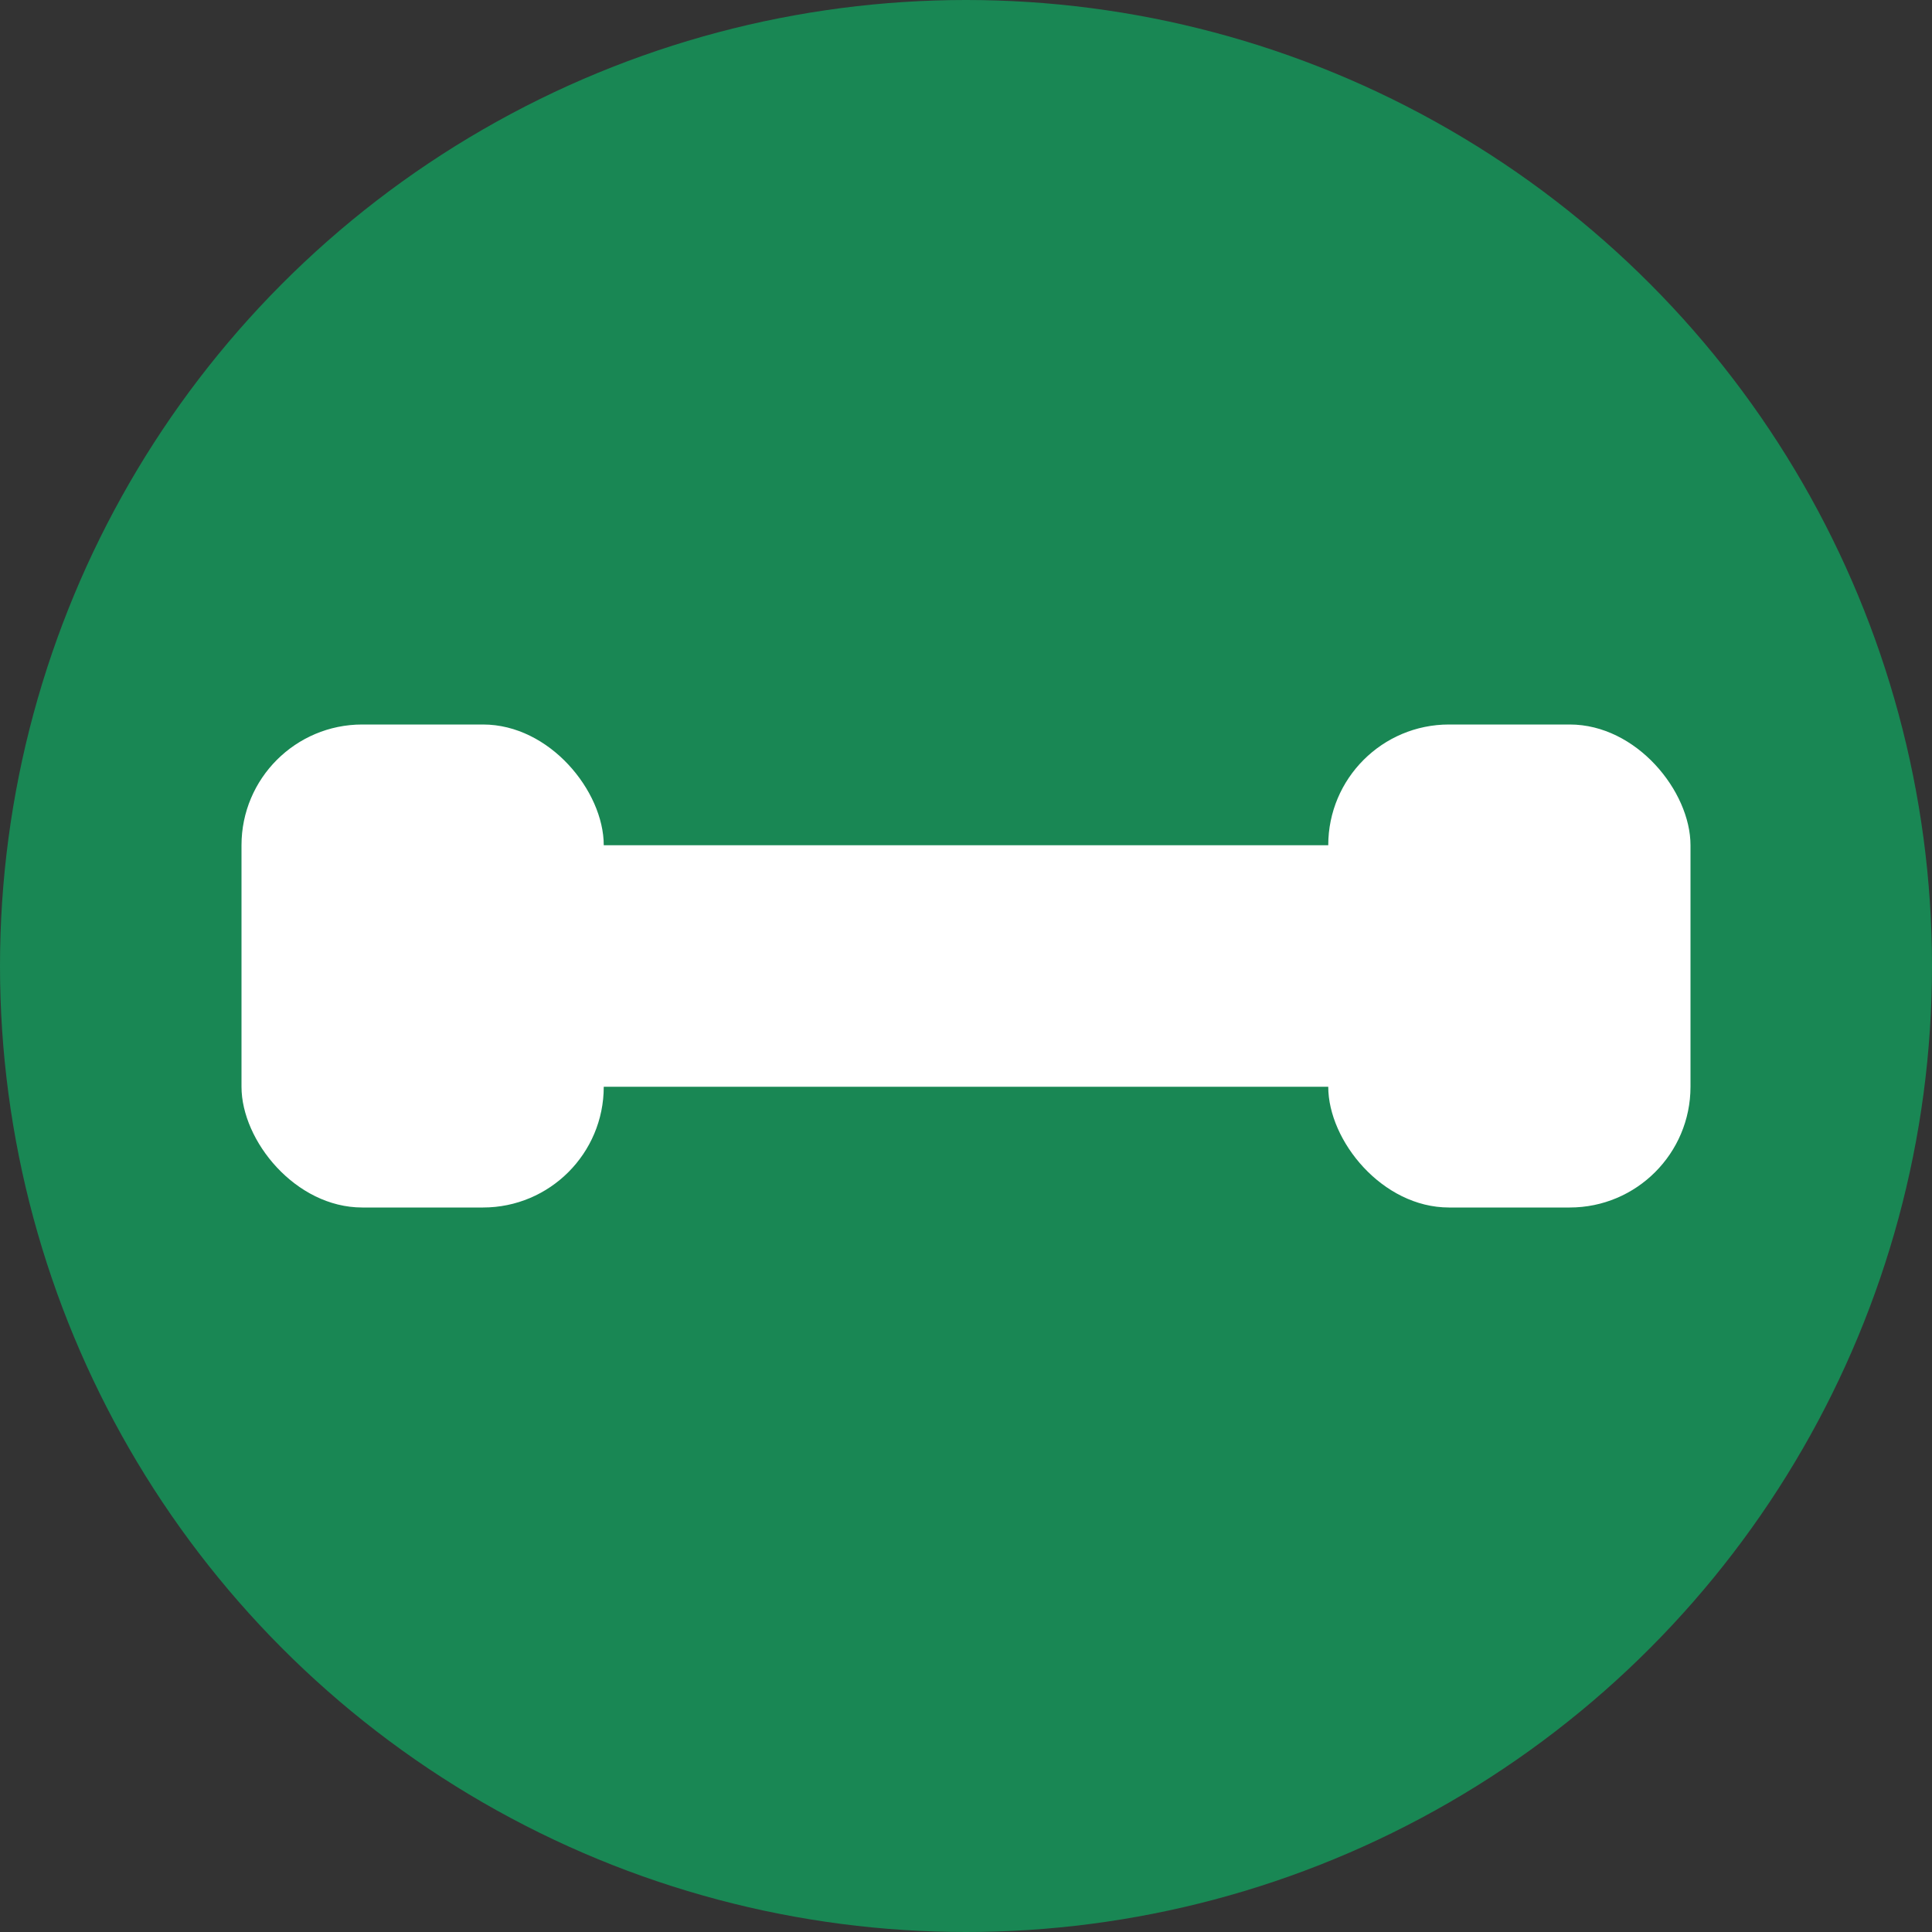
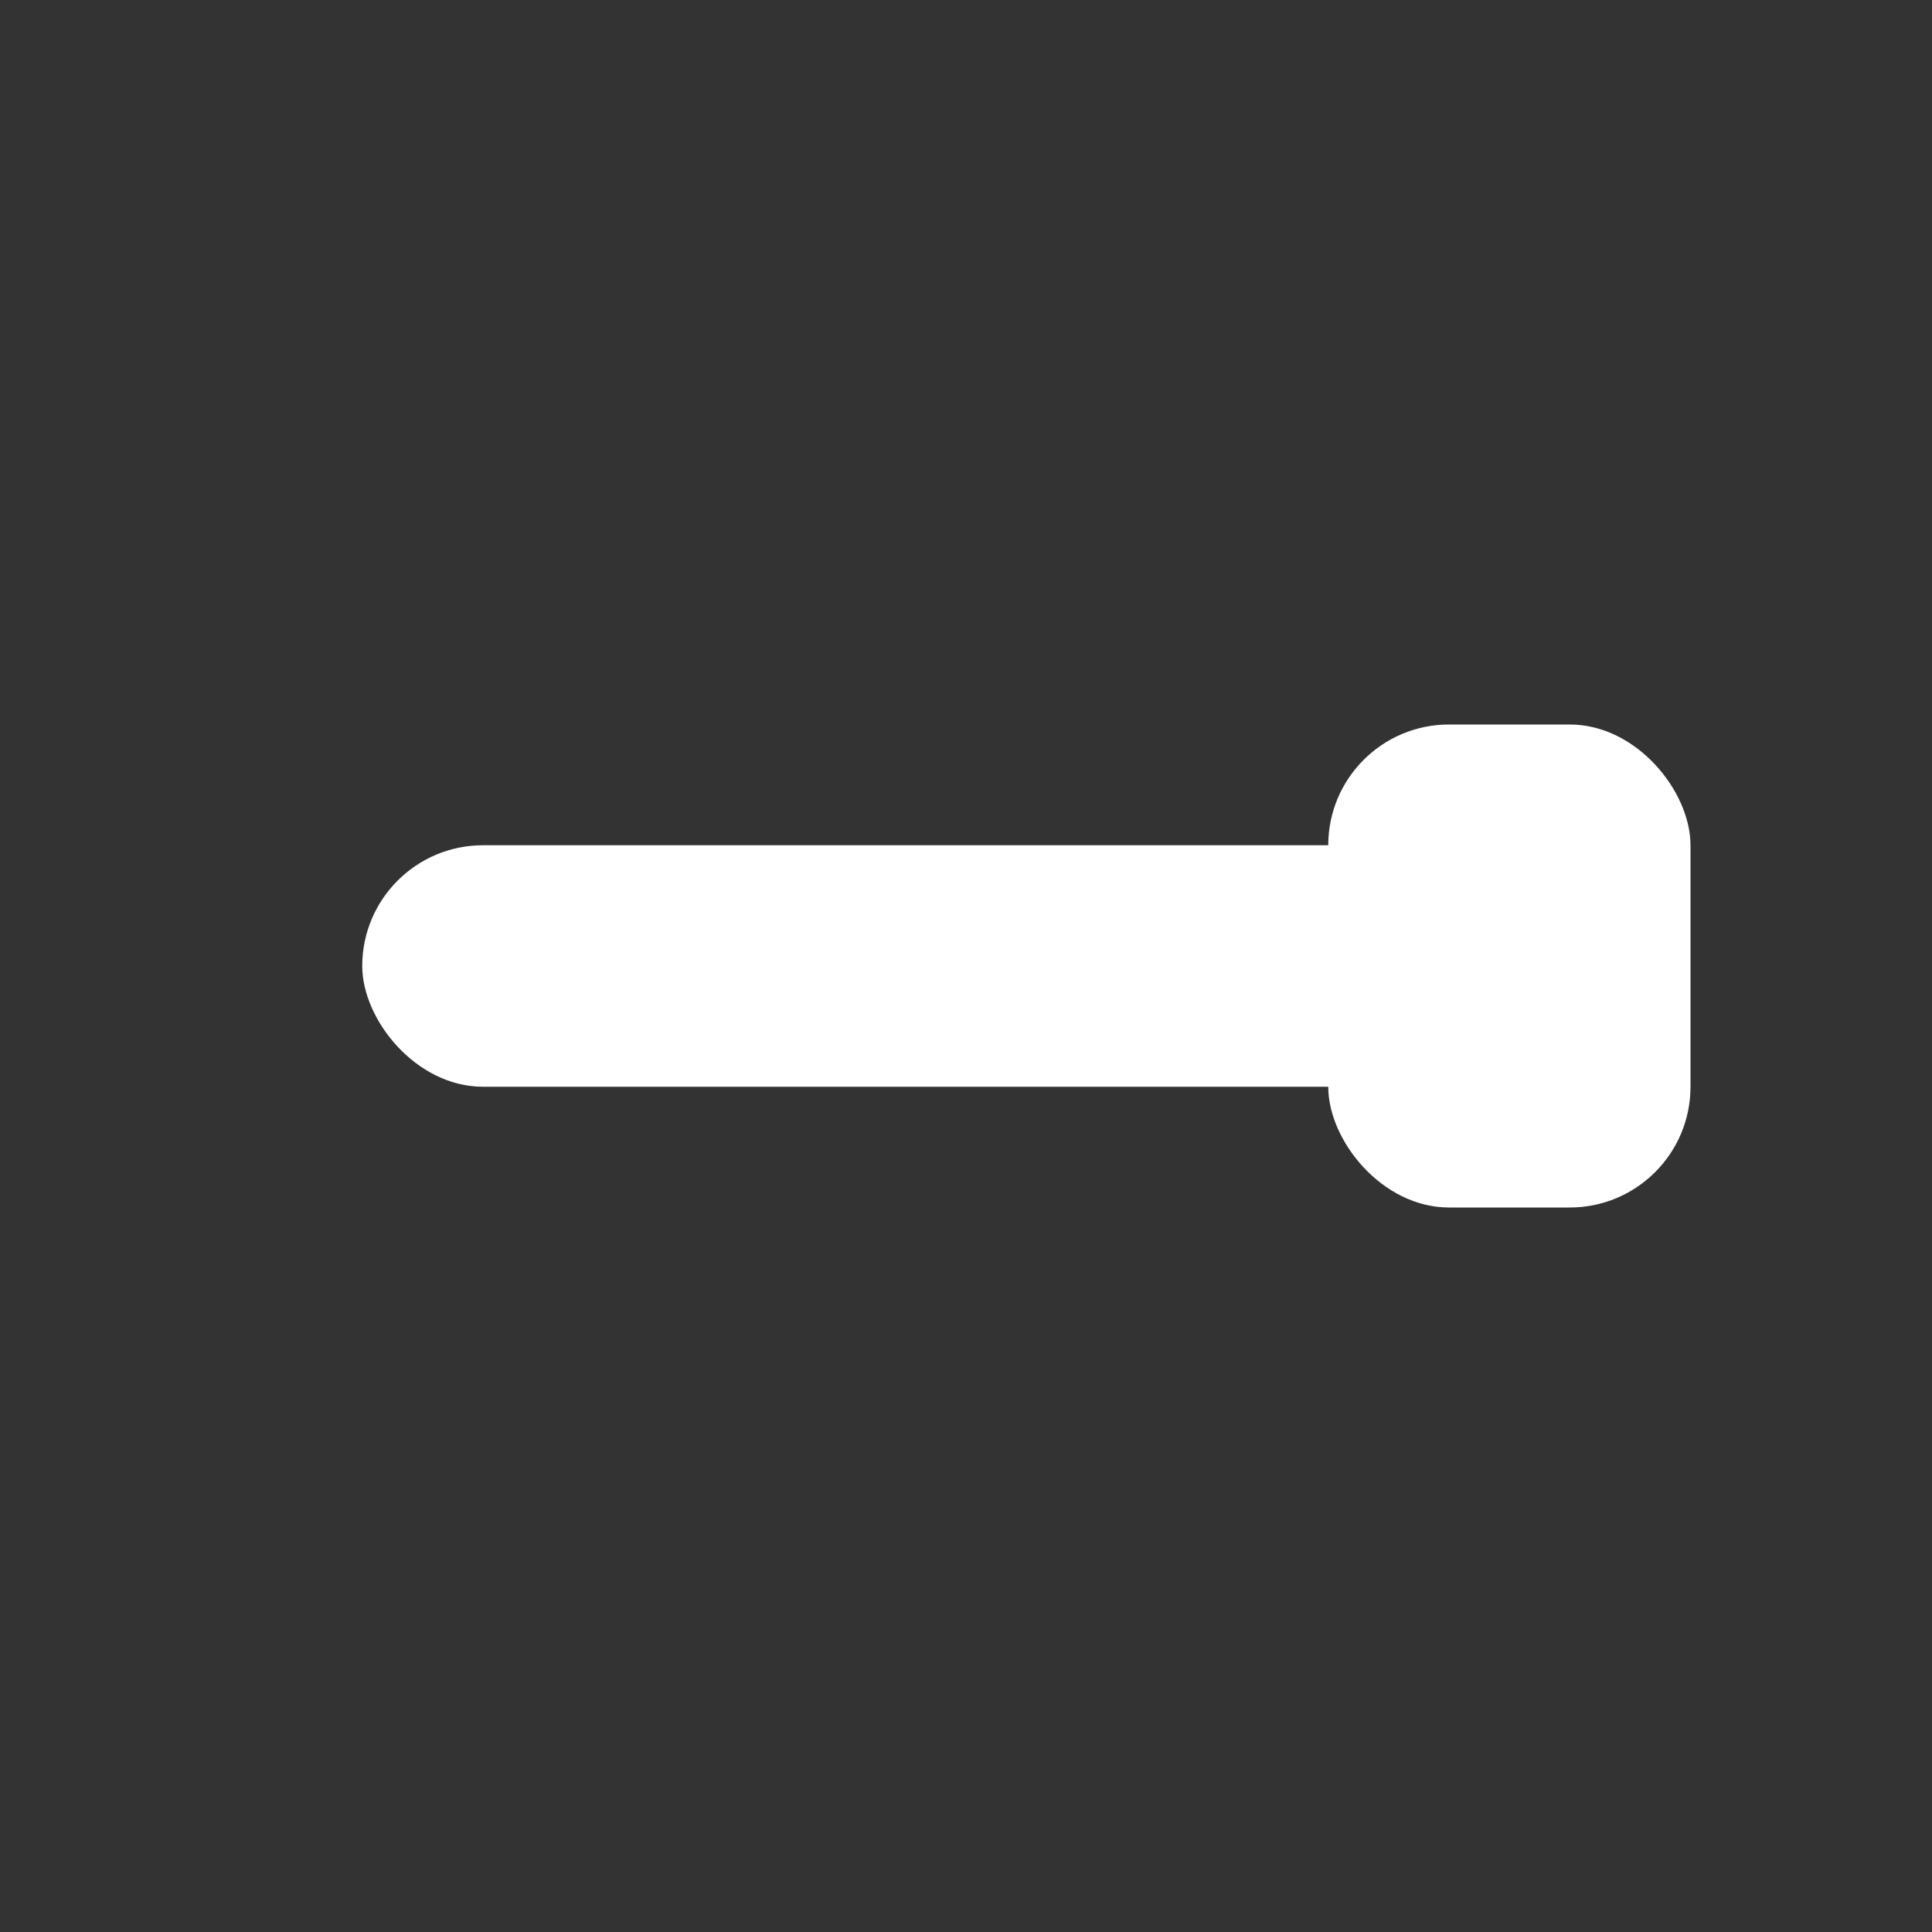
<svg xmlns="http://www.w3.org/2000/svg" width="32" height="32" viewBox="0 0 32 32">
  <rect x="0" y="0" width="32" height="32" fill="#333333" stroke="none" />
  <title>VeGym Favicon</title>
-   <circle cx="16" cy="16" r="16" fill="#198754" />
  <rect x="6" y="14" width="20" height="4" fill="white" rx="2" />
-   <rect x="4" y="12" width="6" height="8" fill="white" rx="2" />
  <rect x="22" y="12" width="6" height="8" fill="white" rx="2" />
</svg>